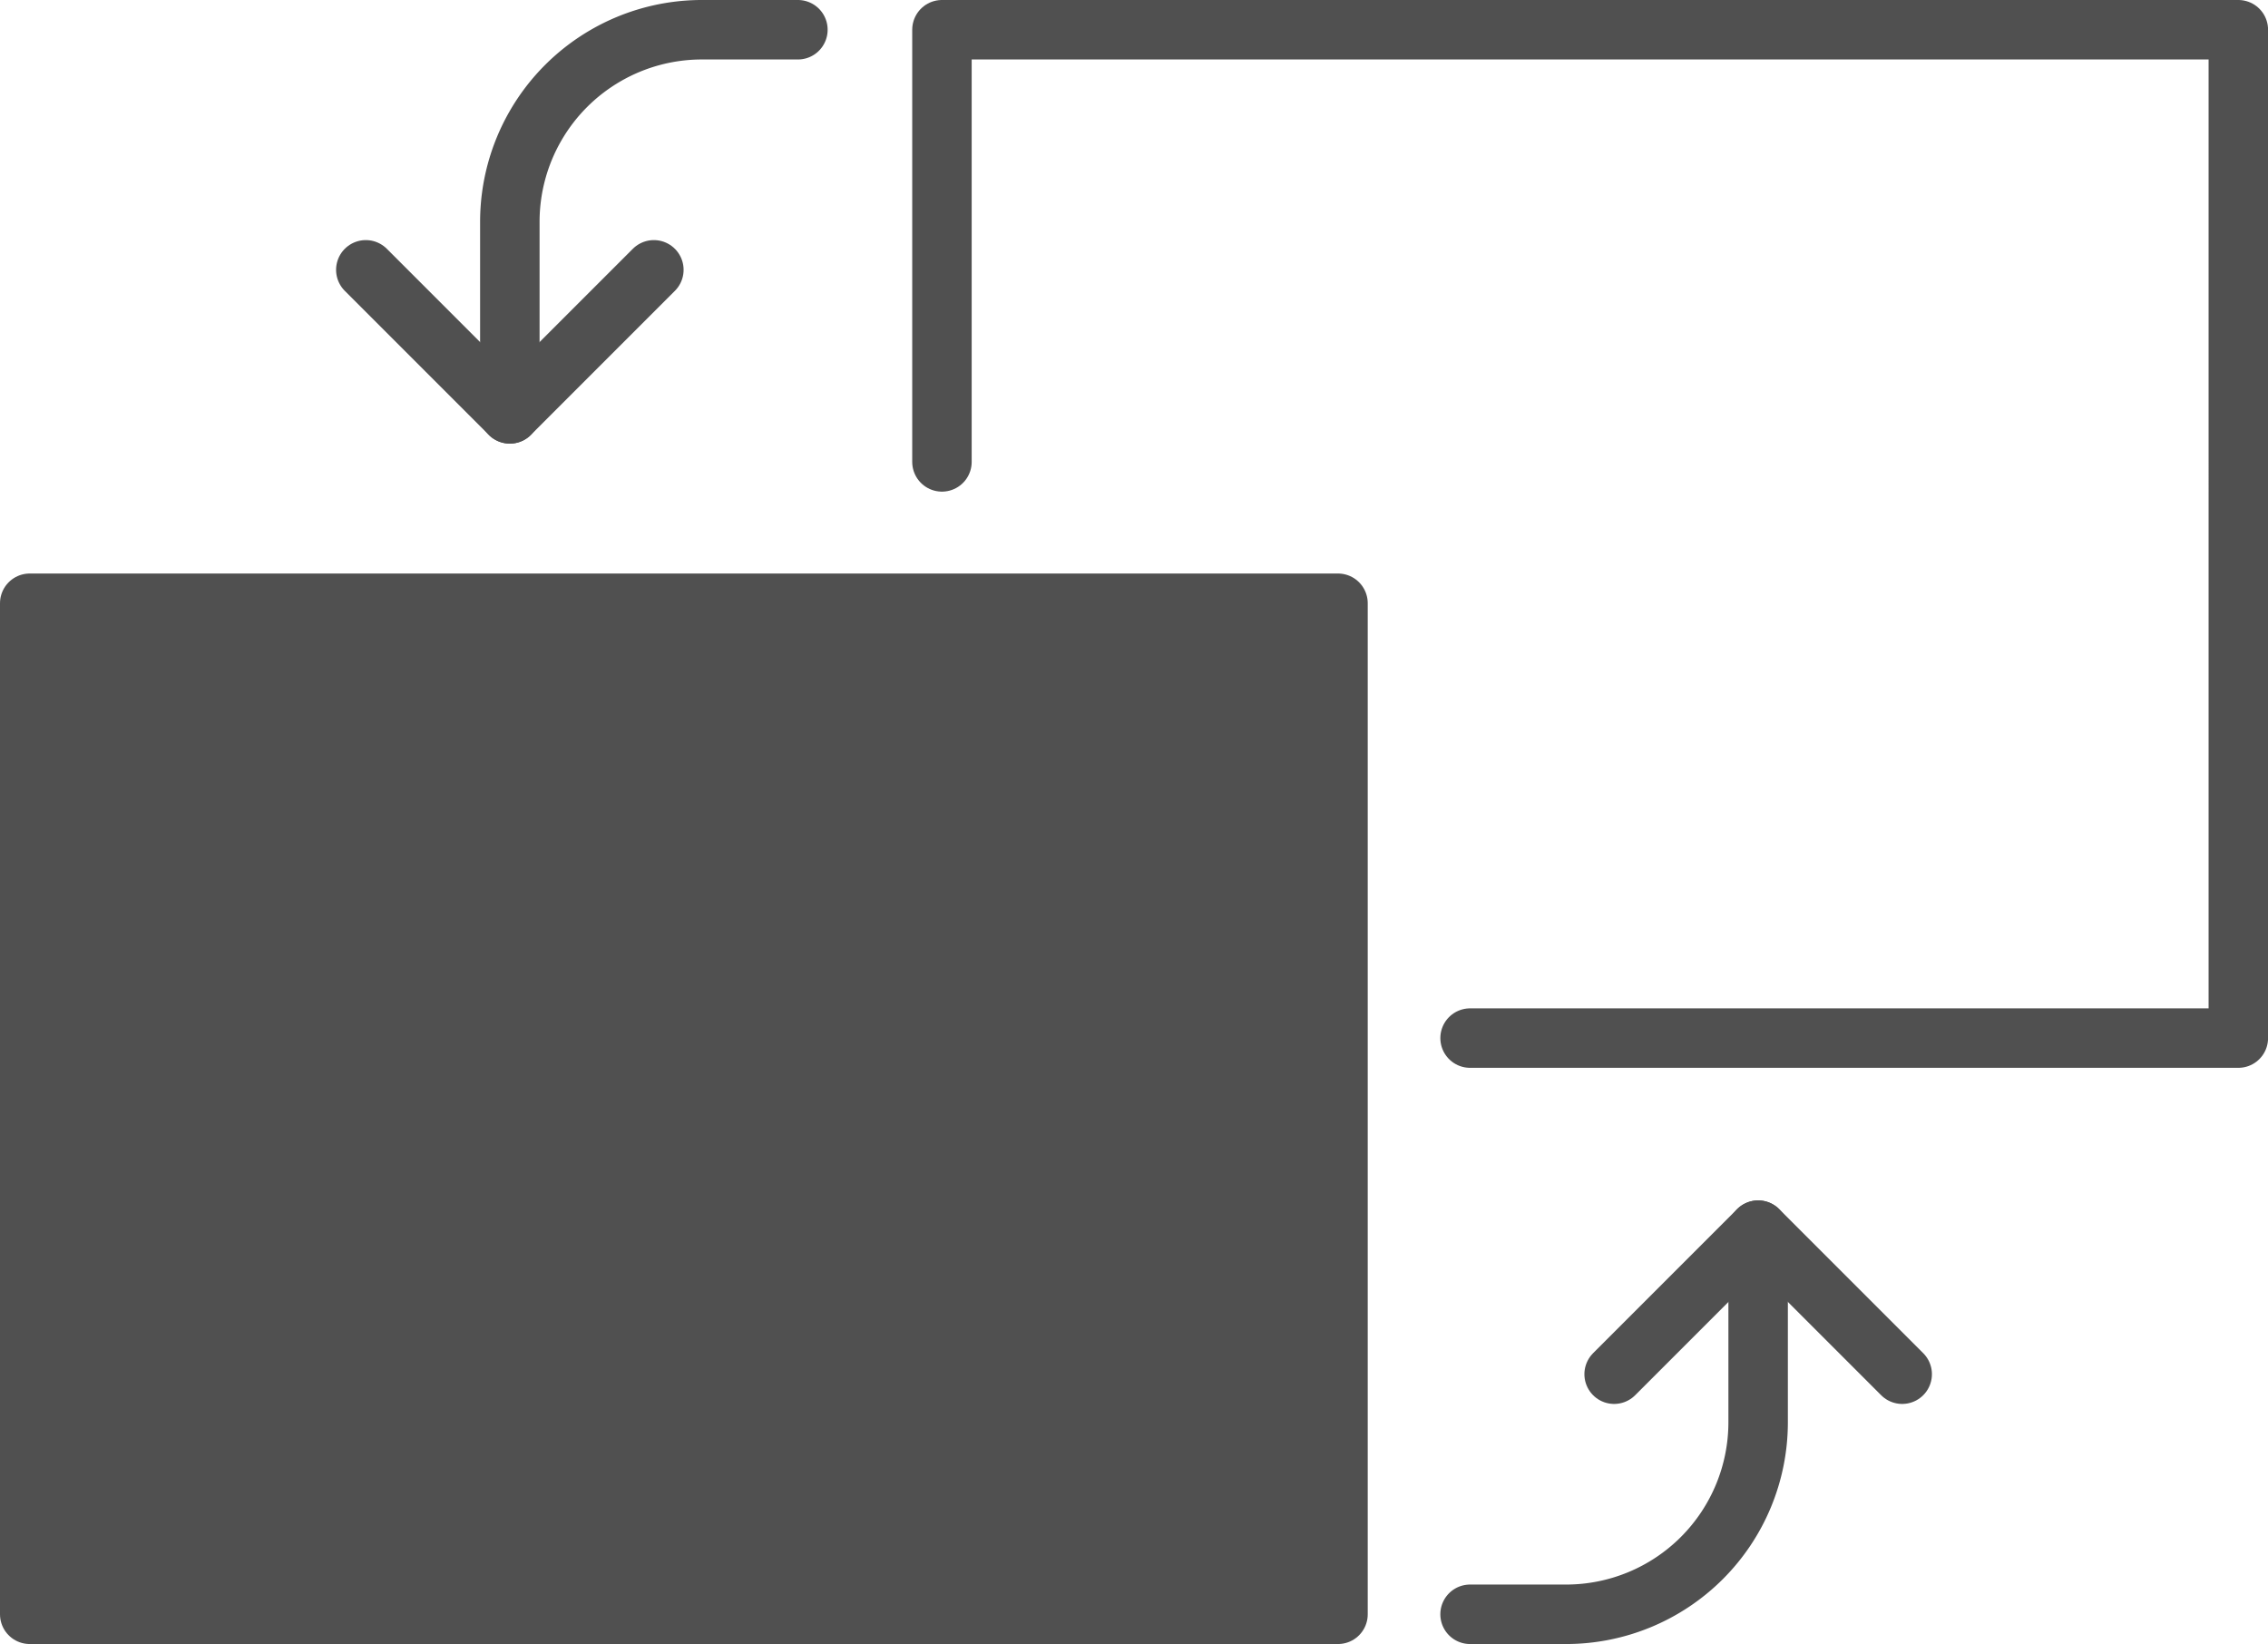
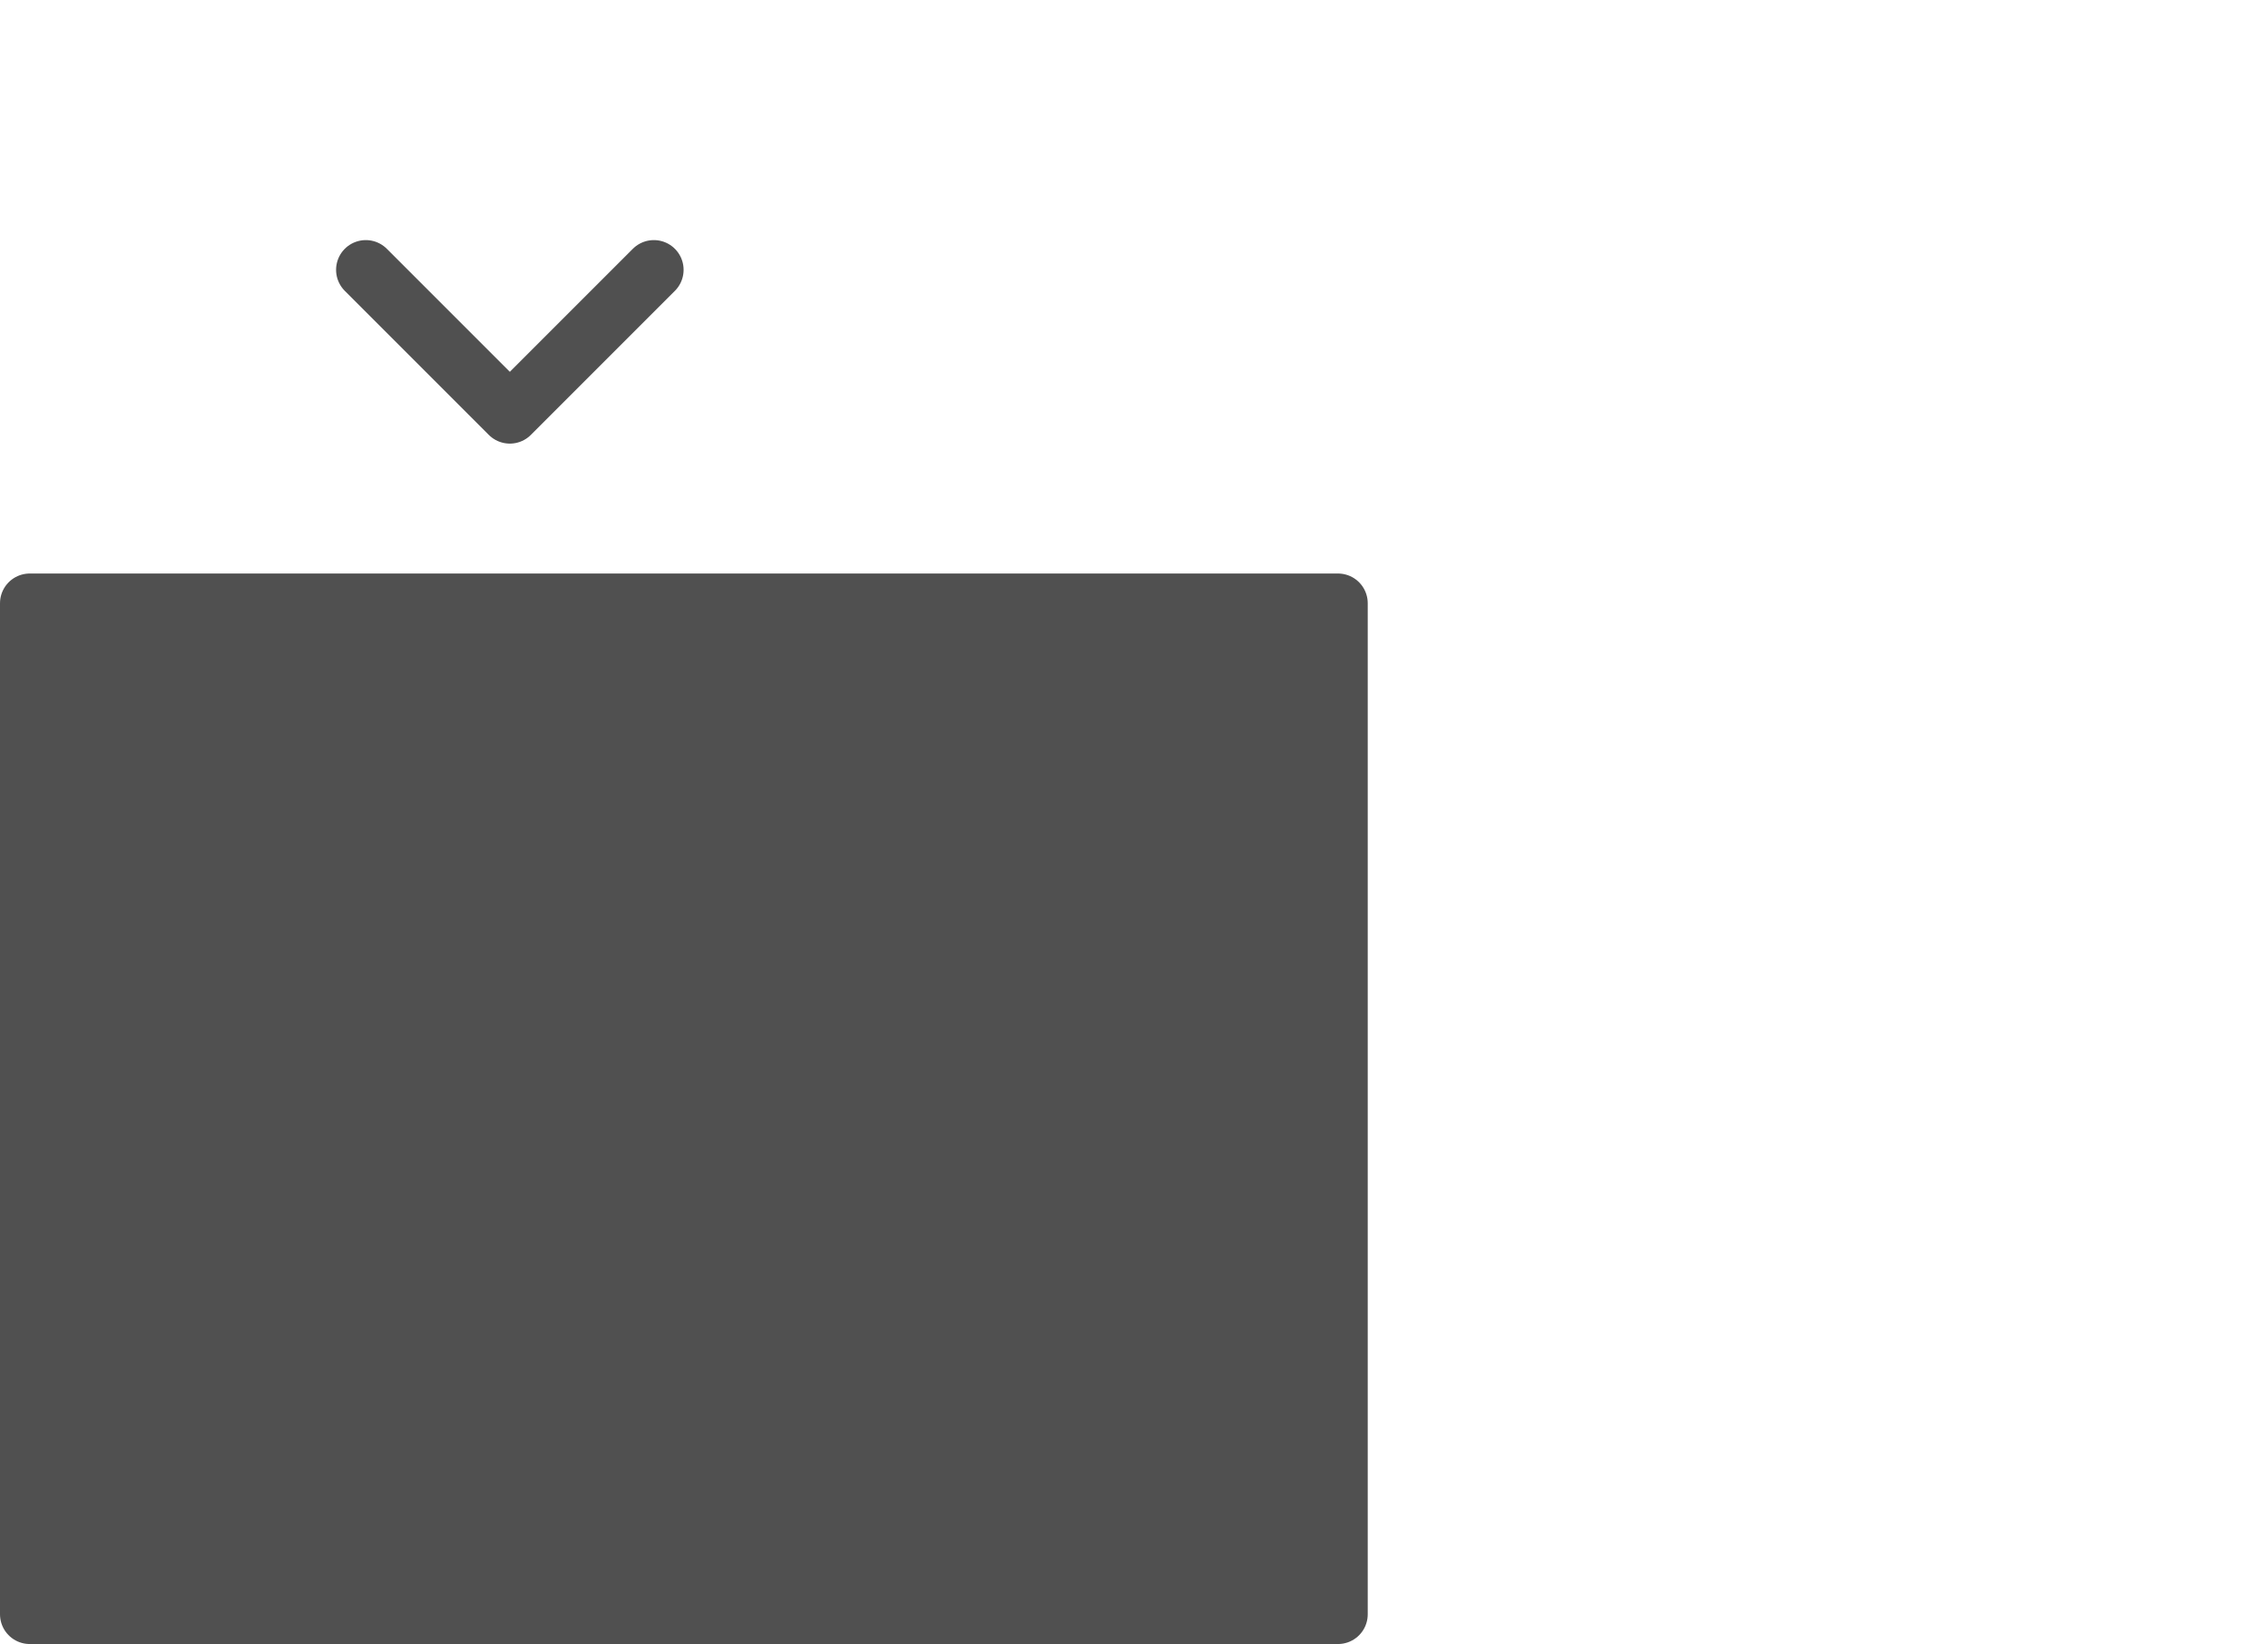
<svg xmlns="http://www.w3.org/2000/svg" width="76.278" height="55.287" viewBox="0 0 76.278 55.287">
  <g id="Group_745" data-name="Group 745" transform="translate(-208 -56)">
    <rect id="Rectangle_288" data-name="Rectangle 288" width="44" height="34" transform="translate(209 76.287)" fill="#505050" stroke="#505050" stroke-linecap="round" stroke-linejoin="round" stroke-width="2" />
-     <path id="Path_3545" data-name="Path 3545" d="M228,71.533V57h43.6V90.91H245.762" transform="translate(11.68)" fill="none" stroke="#505050" stroke-linecap="round" stroke-linejoin="round" stroke-width="2" />
-     <path id="Path_3546" data-name="Path 3546" d="M248.688,82v6.459a6.459,6.459,0,0,1-6.459,6.459H239" transform="translate(18.442 15.369)" fill="none" stroke="#505050" stroke-linecap="round" stroke-linejoin="round" stroke-width="2" />
-     <path id="Path_3547" data-name="Path 3547" d="M251.688,86.844,246.844,82,242,86.844" transform="translate(20.287 15.369)" fill="none" stroke="#505050" stroke-linecap="round" stroke-linejoin="round" stroke-width="2" />
-     <path id="Path_3548" data-name="Path 3548" d="M219,69.918V63.459A6.459,6.459,0,0,1,225.459,57h3.229" transform="translate(6.147)" fill="none" stroke="#505050" stroke-linecap="round" stroke-linejoin="round" stroke-width="2" />
    <path id="Path_3549" data-name="Path 3549" d="M216,62l4.844,4.844L225.688,62" transform="translate(4.303 3.074)" fill="none" stroke="#505050" stroke-linecap="round" stroke-linejoin="round" stroke-width="2" />
  </g>
</svg>